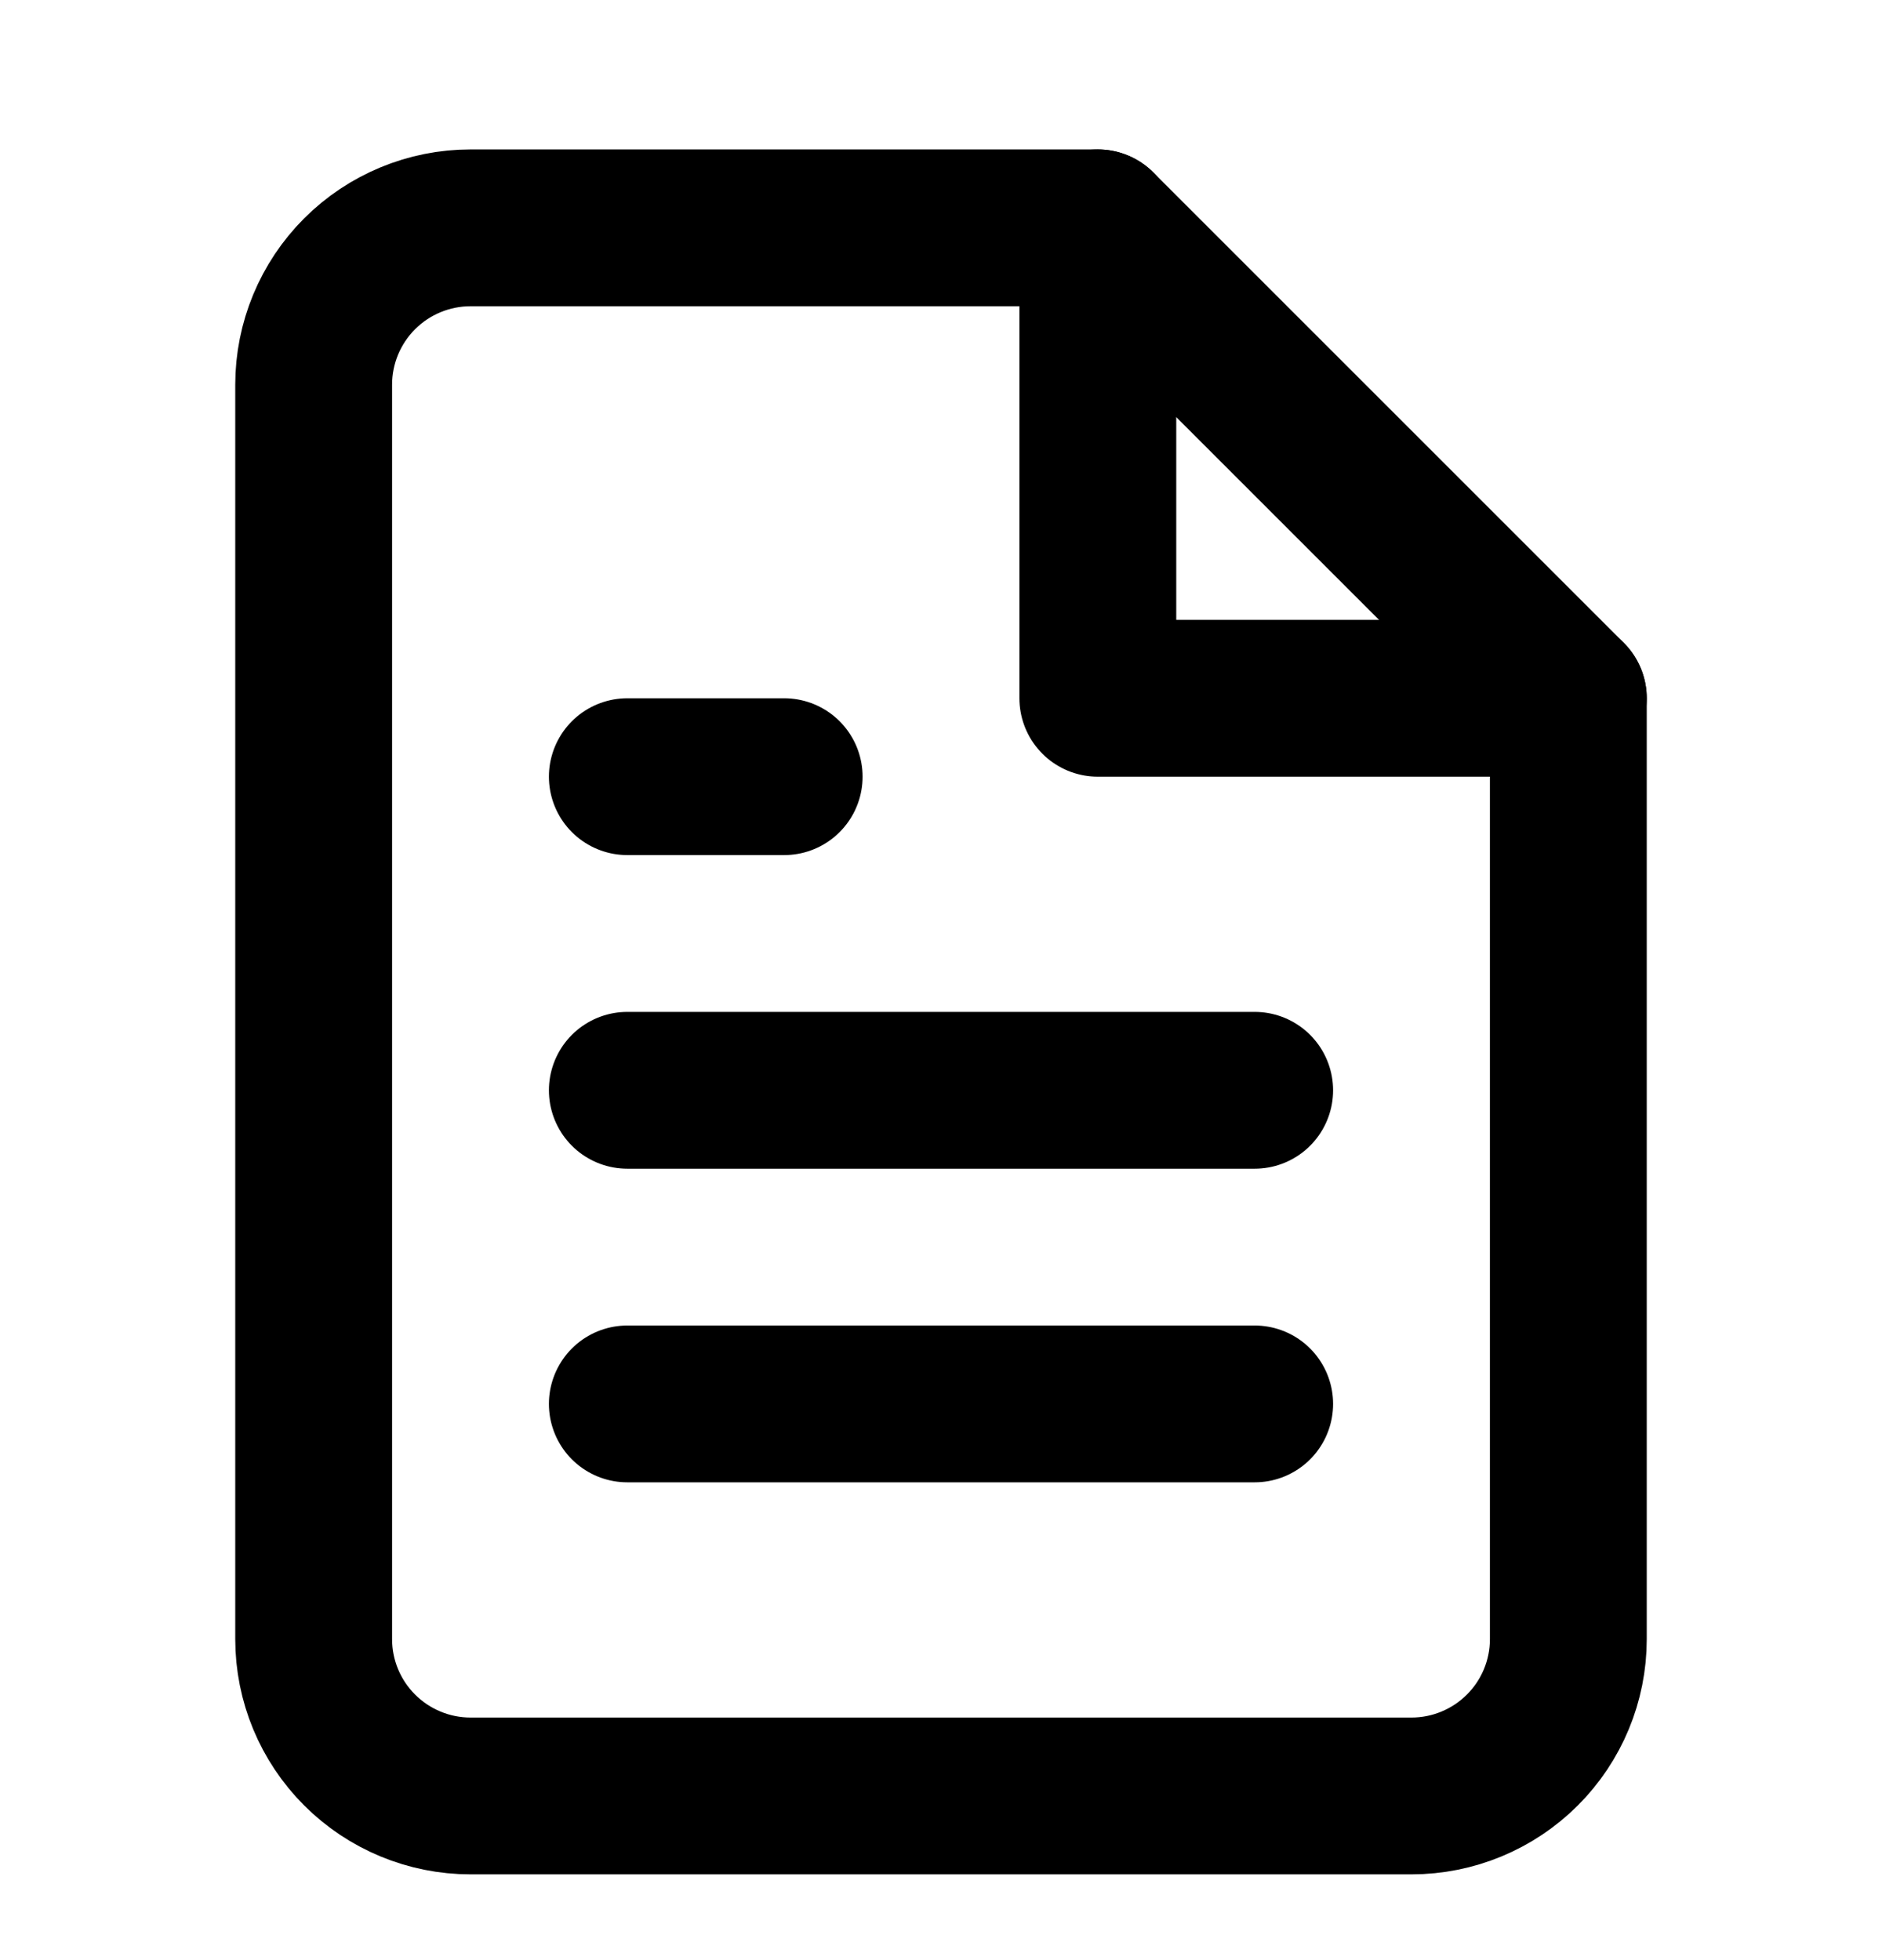
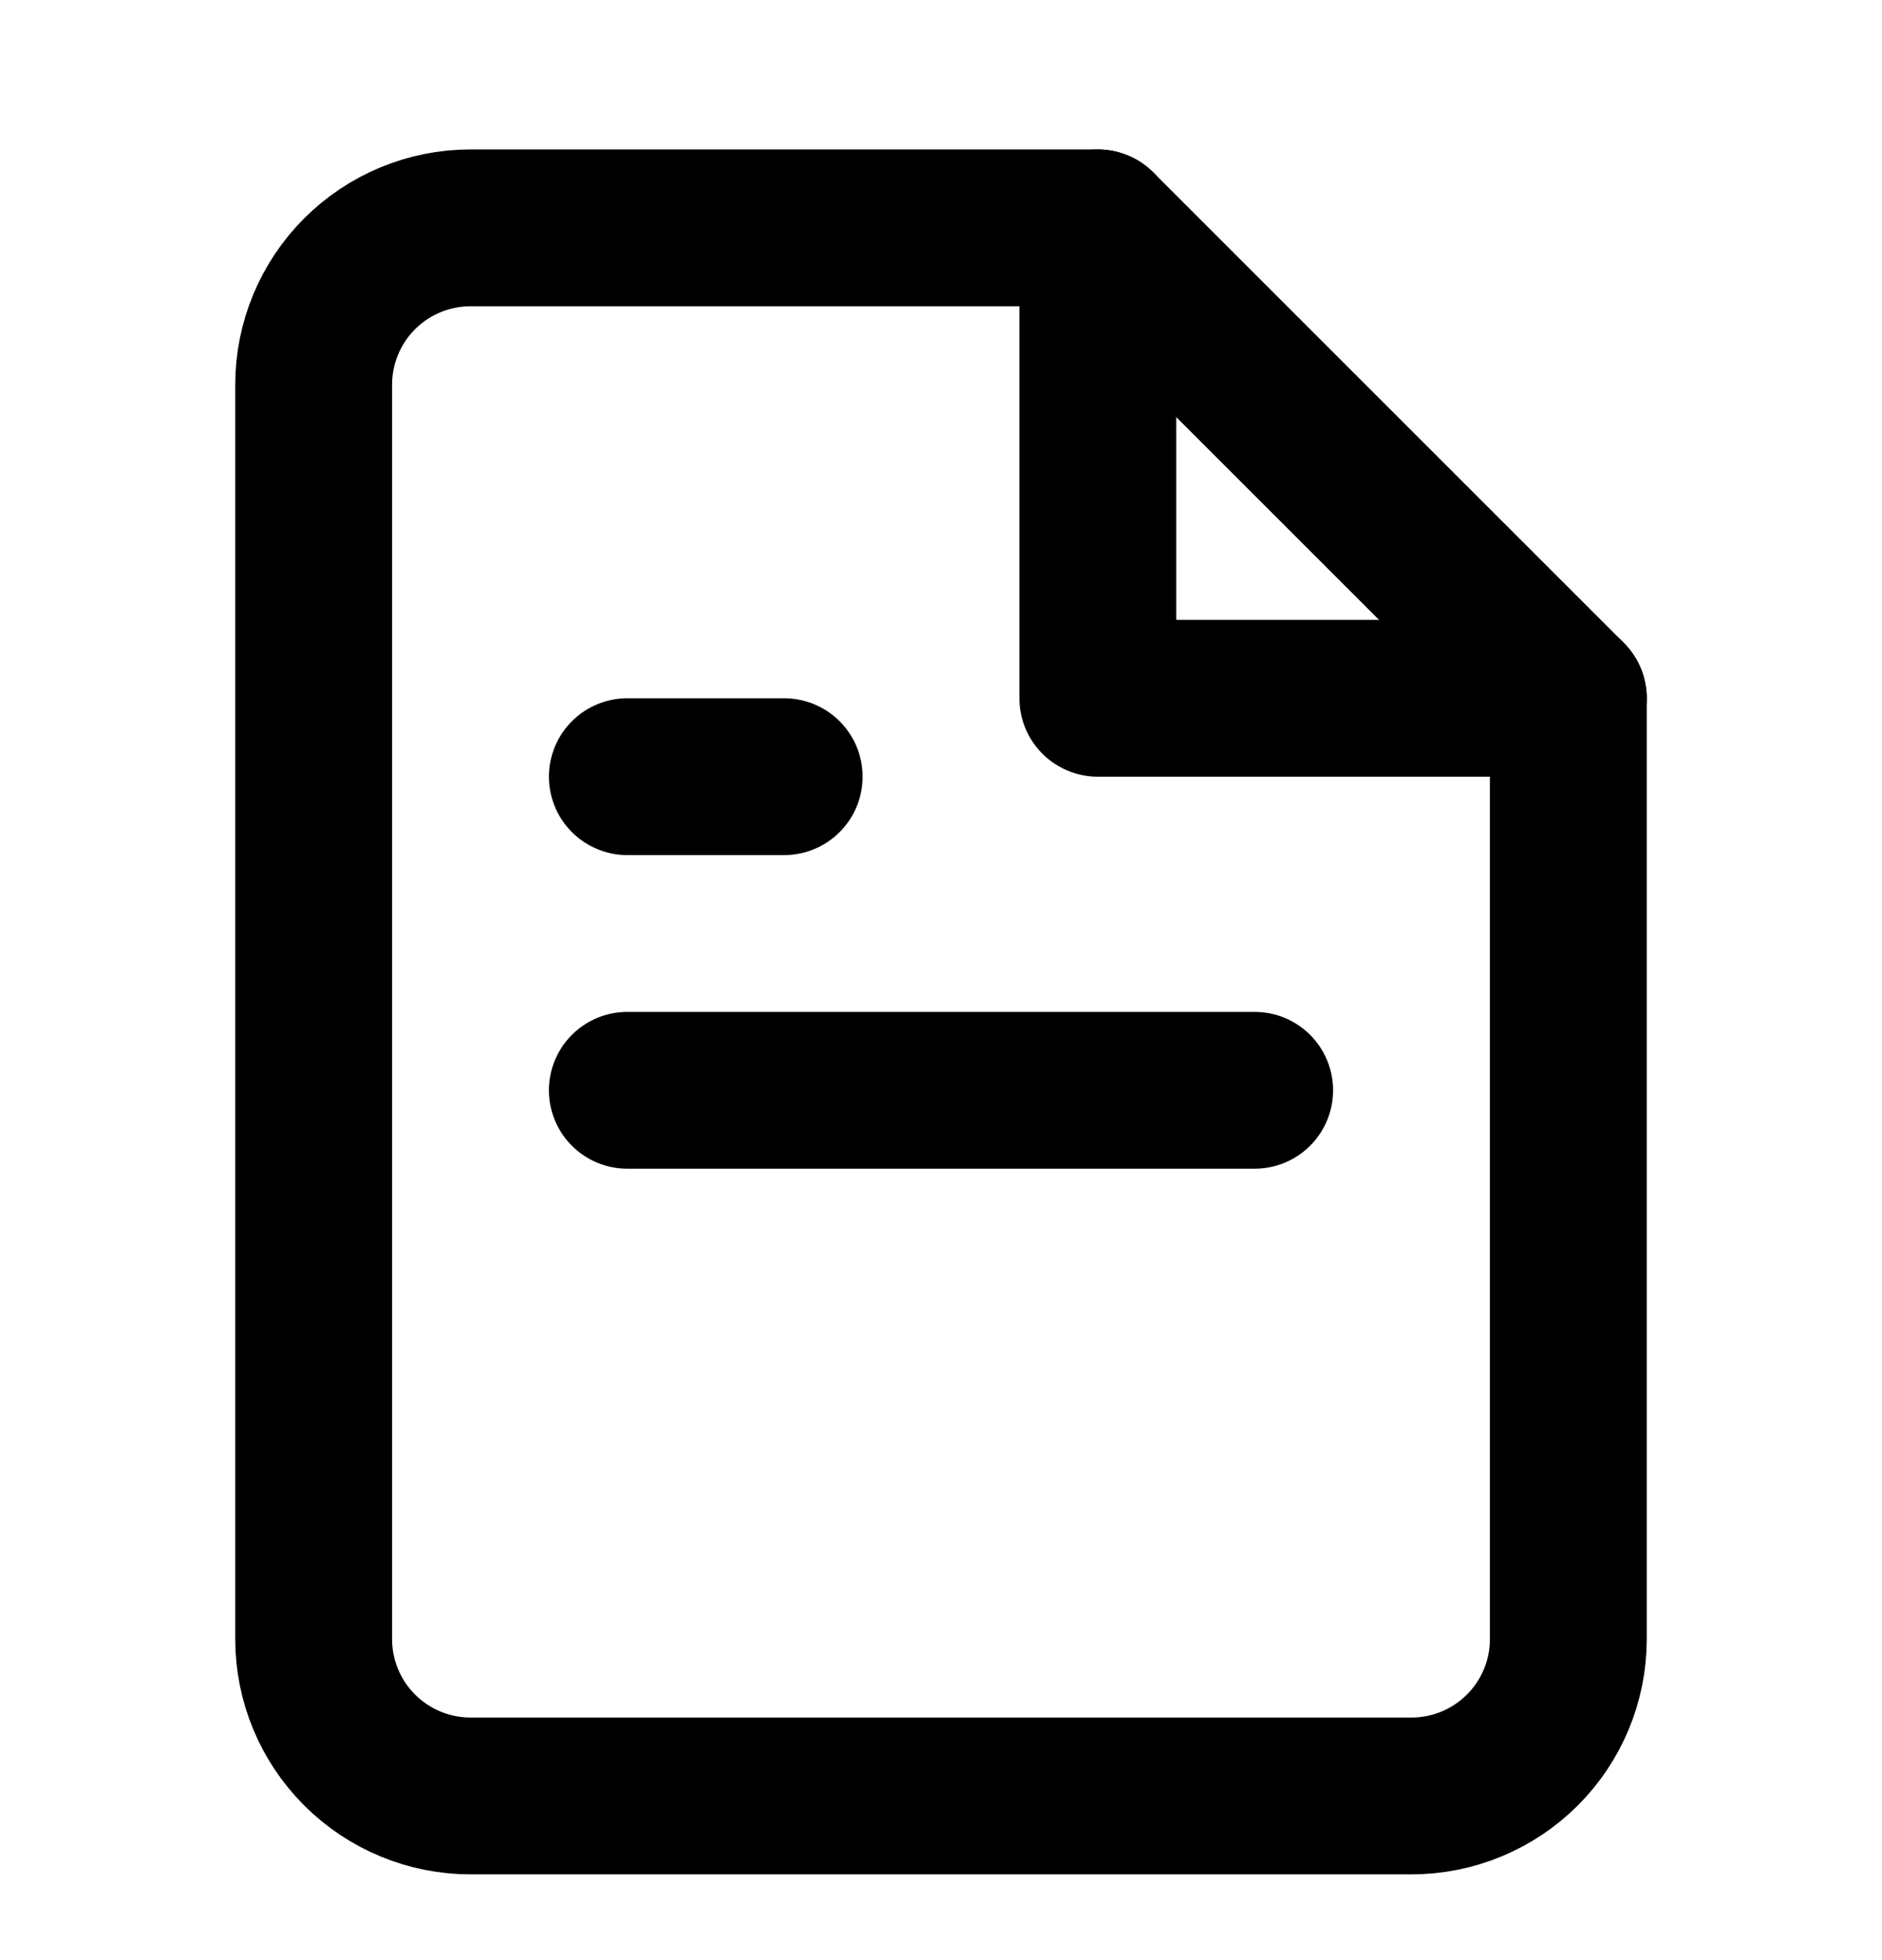
<svg xmlns="http://www.w3.org/2000/svg" width="24" height="25" viewBox="0 0 24 25" fill="none">
  <path d="M14 2.906H6C5.47 2.906 4.961 3.117 4.586 3.492C4.211 3.867 4 4.376 4 4.906V20.906C4 21.437 4.211 21.945 4.586 22.32C4.961 22.695 5.47 22.906 6 22.906H18C18.53 22.906 19.039 22.695 19.414 22.32C19.789 21.945 20 21.437 20 20.906V8.906L14 2.906Z" stroke="black" stroke-width="2" stroke-linecap="round" stroke-linejoin="round" />
  <path d="M14 2.906V8.906H20" stroke="black" stroke-width="2" stroke-linecap="round" stroke-linejoin="round" />
  <path d="M16 13.906H8" stroke="black" stroke-width="2" stroke-linecap="round" stroke-linejoin="round" />
-   <path d="M16 17.906H8" stroke="black" stroke-width="2" stroke-linecap="round" stroke-linejoin="round" />
  <path d="M10 9.906H9H8" stroke="black" stroke-width="2" stroke-linecap="round" stroke-linejoin="round" />
</svg>